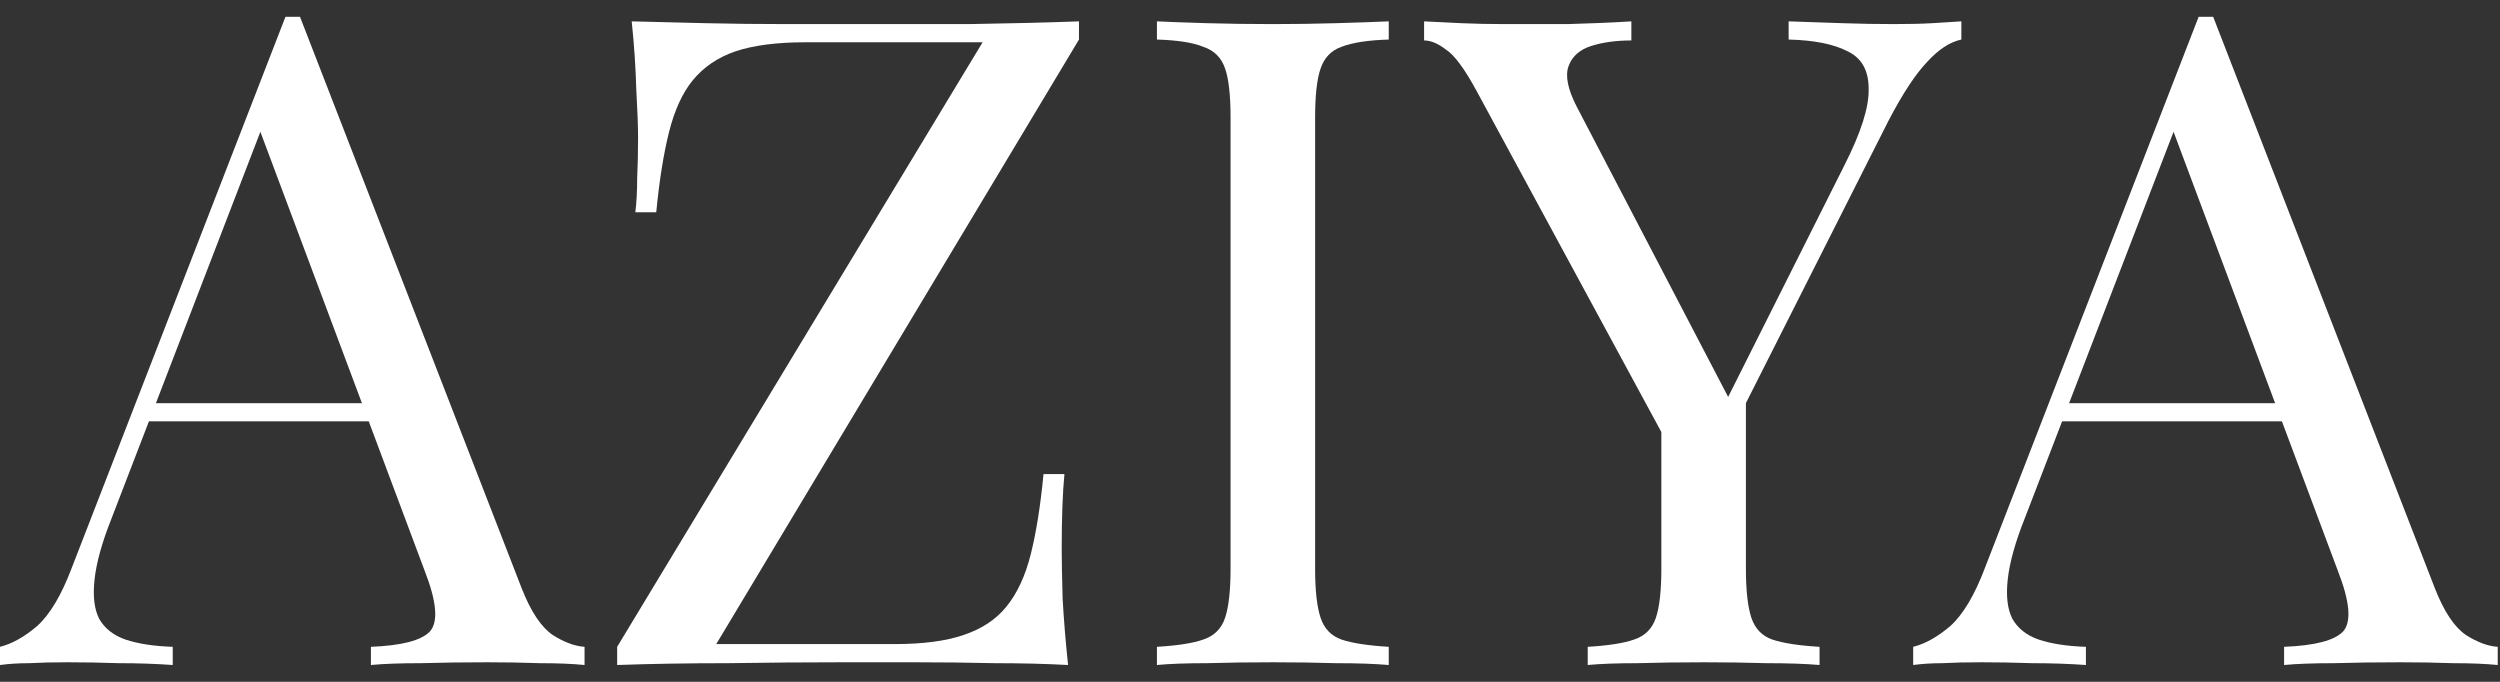
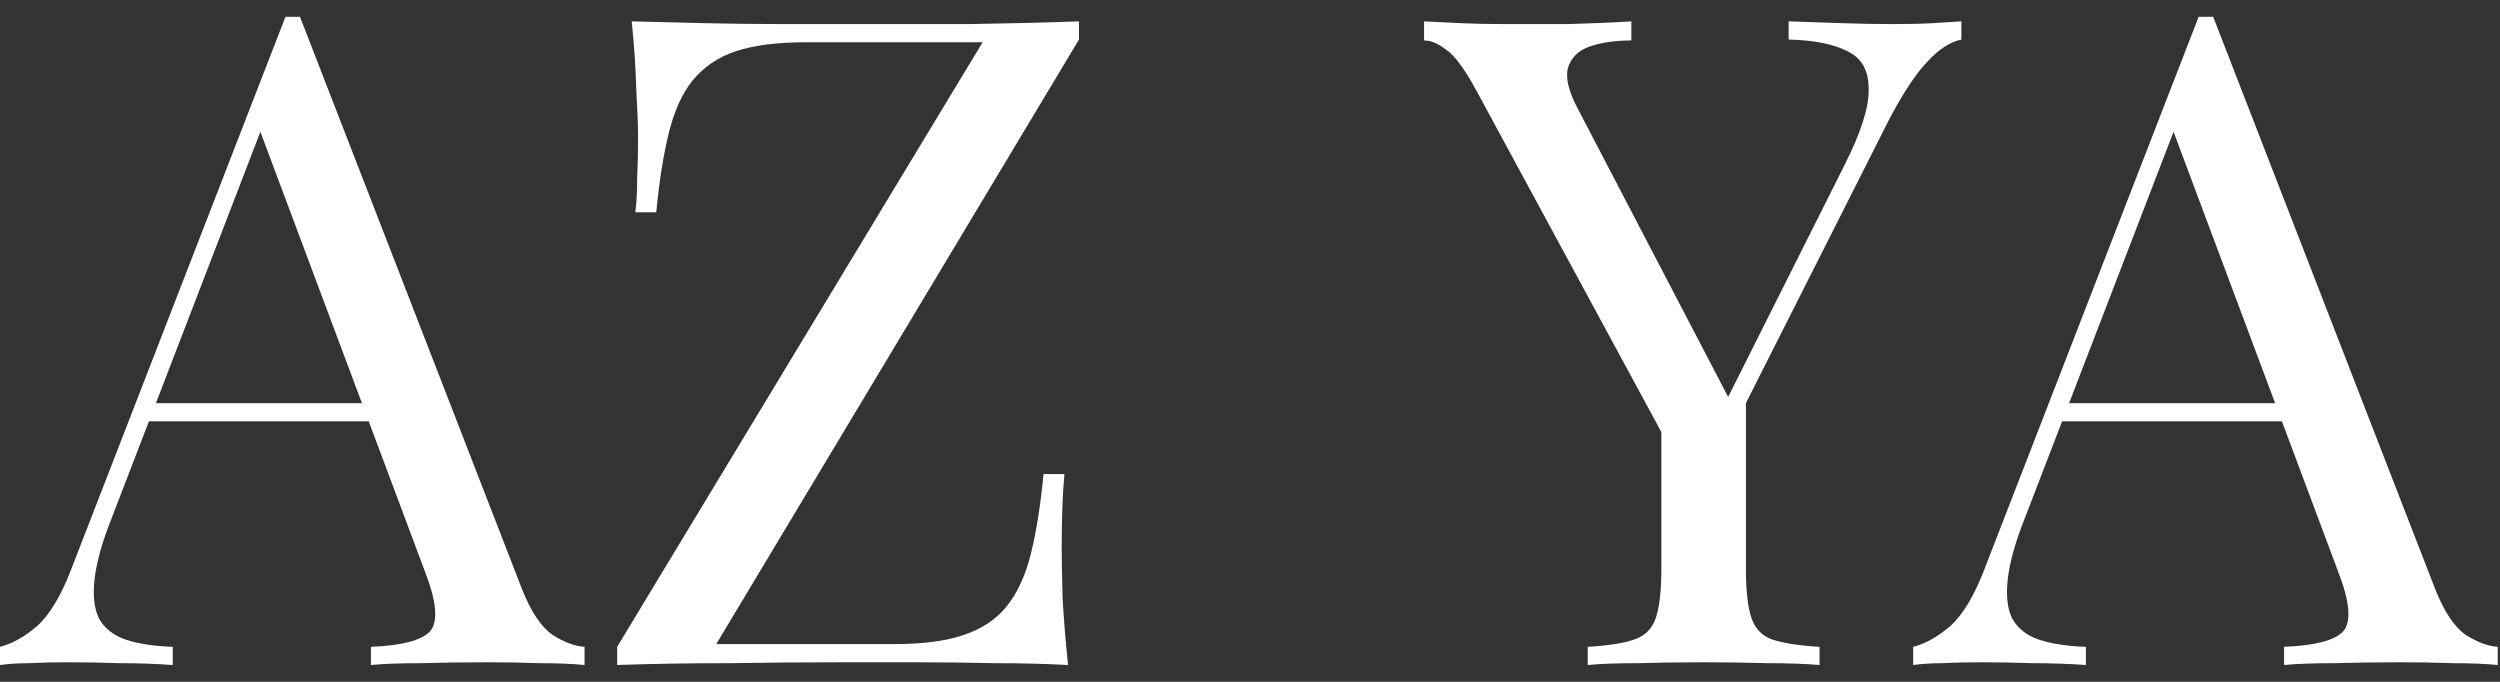
<svg xmlns="http://www.w3.org/2000/svg" width="66" height="18" viewBox="0 0 66 18" fill="none">
  <rect x="0" y="0" width="66" height="18" fill="#333333" stroke="none" />
  <path d="M7.92 0.444L13.776 15.54C14.016 16.148 14.288 16.556 14.592 16.764C14.896 16.956 15.176 17.06 15.432 17.076V17.556C15.112 17.524 14.72 17.508 14.256 17.508C13.792 17.492 13.328 17.484 12.864 17.484C12.24 17.484 11.656 17.492 11.112 17.508C10.568 17.508 10.128 17.524 9.792 17.556V17.076C10.608 17.044 11.128 16.908 11.352 16.668C11.576 16.412 11.528 15.876 11.208 15.06L6.744 3.132L7.128 2.82L2.952 13.668C2.696 14.308 2.544 14.852 2.496 15.3C2.448 15.732 2.488 16.076 2.616 16.332C2.76 16.588 2.992 16.772 3.312 16.884C3.648 16.996 4.064 17.06 4.56 17.076V17.556C4.112 17.524 3.64 17.508 3.144 17.508C2.664 17.492 2.216 17.484 1.8 17.484C1.4 17.484 1.056 17.492 0.768 17.508C0.496 17.508 0.24 17.524 0 17.556V17.076C0.32 16.996 0.648 16.812 0.984 16.524C1.32 16.22 1.624 15.708 1.896 14.988L7.536 0.444C7.6 0.444 7.664 0.444 7.728 0.444C7.792 0.444 7.856 0.444 7.92 0.444ZM10.848 10.644V11.124H3.696L3.936 10.644H10.848Z" fill="white" />
  <path d="M28.485 0.564V1.044L18.909 17.004H23.613C24.365 17.004 24.973 16.924 25.437 16.764C25.917 16.604 26.293 16.356 26.565 16.02C26.853 15.668 27.069 15.204 27.213 14.628C27.357 14.052 27.469 13.348 27.549 12.516H28.101C28.053 13.012 28.029 13.668 28.029 14.484C28.029 14.788 28.037 15.228 28.053 15.804C28.085 16.364 28.133 16.948 28.197 17.556C27.605 17.524 26.957 17.508 26.253 17.508C25.549 17.492 24.845 17.484 24.141 17.484C23.453 17.484 22.813 17.484 22.221 17.484C21.277 17.484 20.277 17.492 19.221 17.508C18.181 17.508 17.205 17.524 16.293 17.556V17.076L25.941 1.116H21.261C20.509 1.116 19.893 1.196 19.413 1.356C18.949 1.516 18.573 1.772 18.285 2.124C18.013 2.46 17.805 2.916 17.661 3.492C17.517 4.068 17.405 4.772 17.325 5.604H16.773C16.805 5.348 16.821 5.052 16.821 4.716C16.837 4.38 16.845 4.02 16.845 3.636C16.845 3.332 16.829 2.9 16.797 2.34C16.781 1.764 16.741 1.172 16.677 0.564C17.269 0.58 17.917 0.596 18.621 0.612C19.325 0.628 20.029 0.636 20.733 0.636C21.437 0.636 22.077 0.636 22.653 0.636C23.565 0.636 24.541 0.636 25.581 0.636C26.637 0.62 27.605 0.596 28.485 0.564Z" fill="white" />
-   <path d="M36.663 0.564V1.044C36.119 1.06 35.703 1.124 35.415 1.236C35.143 1.332 34.959 1.524 34.863 1.812C34.767 2.084 34.719 2.516 34.719 3.108V15.012C34.719 15.588 34.767 16.02 34.863 16.308C34.959 16.596 35.143 16.788 35.415 16.884C35.703 16.98 36.119 17.044 36.663 17.076V17.556C36.295 17.524 35.831 17.508 35.271 17.508C34.727 17.492 34.175 17.484 33.615 17.484C32.991 17.484 32.407 17.492 31.863 17.508C31.319 17.508 30.879 17.524 30.543 17.556V17.076C31.087 17.044 31.495 16.98 31.767 16.884C32.055 16.788 32.247 16.596 32.343 16.308C32.439 16.02 32.487 15.588 32.487 15.012V3.108C32.487 2.516 32.439 2.084 32.343 1.812C32.247 1.524 32.055 1.332 31.767 1.236C31.495 1.124 31.087 1.06 30.543 1.044V0.564C30.879 0.58 31.319 0.596 31.863 0.612C32.407 0.628 32.991 0.636 33.615 0.636C34.175 0.636 34.727 0.628 35.271 0.612C35.831 0.596 36.295 0.58 36.663 0.564Z" fill="white" />
  <path d="M51.78 0.564V1.044C51.476 1.108 51.172 1.308 50.868 1.644C50.564 1.964 50.228 2.476 49.86 3.18L45.012 12.78H44.604L38.988 2.412C38.668 1.82 38.396 1.452 38.172 1.308C37.964 1.148 37.772 1.068 37.596 1.068V0.564C37.916 0.58 38.244 0.596 38.58 0.612C38.932 0.628 39.308 0.636 39.708 0.636C40.236 0.636 40.796 0.636 41.388 0.636C41.996 0.62 42.556 0.596 43.068 0.564V1.068C42.668 1.068 42.316 1.116 42.012 1.212C41.708 1.308 41.508 1.484 41.412 1.74C41.316 1.996 41.388 2.356 41.628 2.82L45.684 10.596L45.492 10.74L48.684 4.38C49.132 3.5 49.348 2.82 49.332 2.34C49.332 1.86 49.148 1.532 48.78 1.356C48.412 1.164 47.892 1.06 47.22 1.044V0.564C47.684 0.58 48.156 0.596 48.636 0.612C49.116 0.628 49.564 0.636 49.98 0.636C50.396 0.636 50.74 0.628 51.012 0.612C51.284 0.596 51.54 0.58 51.78 0.564ZM46.092 10.26V15.012C46.092 15.588 46.14 16.02 46.236 16.308C46.332 16.596 46.516 16.788 46.788 16.884C47.076 16.98 47.492 17.044 48.036 17.076V17.556C47.668 17.524 47.204 17.508 46.644 17.508C46.1 17.492 45.548 17.484 44.988 17.484C44.364 17.484 43.78 17.492 43.236 17.508C42.692 17.508 42.252 17.524 41.916 17.556V17.076C42.46 17.044 42.868 16.98 43.14 16.884C43.428 16.788 43.62 16.596 43.716 16.308C43.812 16.02 43.86 15.588 43.86 15.012V10.092L45.156 11.58L46.092 10.26Z" fill="white" />
  <path d="M58.428 0.444L64.284 15.54C64.524 16.148 64.796 16.556 65.1 16.764C65.404 16.956 65.684 17.06 65.94 17.076V17.556C65.62 17.524 65.228 17.508 64.764 17.508C64.3 17.492 63.836 17.484 63.372 17.484C62.748 17.484 62.164 17.492 61.62 17.508C61.076 17.508 60.636 17.524 60.3 17.556V17.076C61.116 17.044 61.636 16.908 61.86 16.668C62.084 16.412 62.036 15.876 61.716 15.06L57.252 3.132L57.636 2.82L53.46 13.668C53.204 14.308 53.052 14.852 53.004 15.3C52.956 15.732 52.996 16.076 53.124 16.332C53.268 16.588 53.5 16.772 53.82 16.884C54.156 16.996 54.572 17.06 55.068 17.076V17.556C54.62 17.524 54.148 17.508 53.652 17.508C53.172 17.492 52.724 17.484 52.308 17.484C51.908 17.484 51.564 17.492 51.276 17.508C51.004 17.508 50.748 17.524 50.508 17.556V17.076C50.828 16.996 51.156 16.812 51.492 16.524C51.828 16.22 52.132 15.708 52.404 14.988L58.044 0.444C58.108 0.444 58.172 0.444 58.236 0.444C58.3 0.444 58.364 0.444 58.428 0.444ZM61.356 10.644V11.124H54.204L54.444 10.644H61.356Z" fill="white" />
</svg>